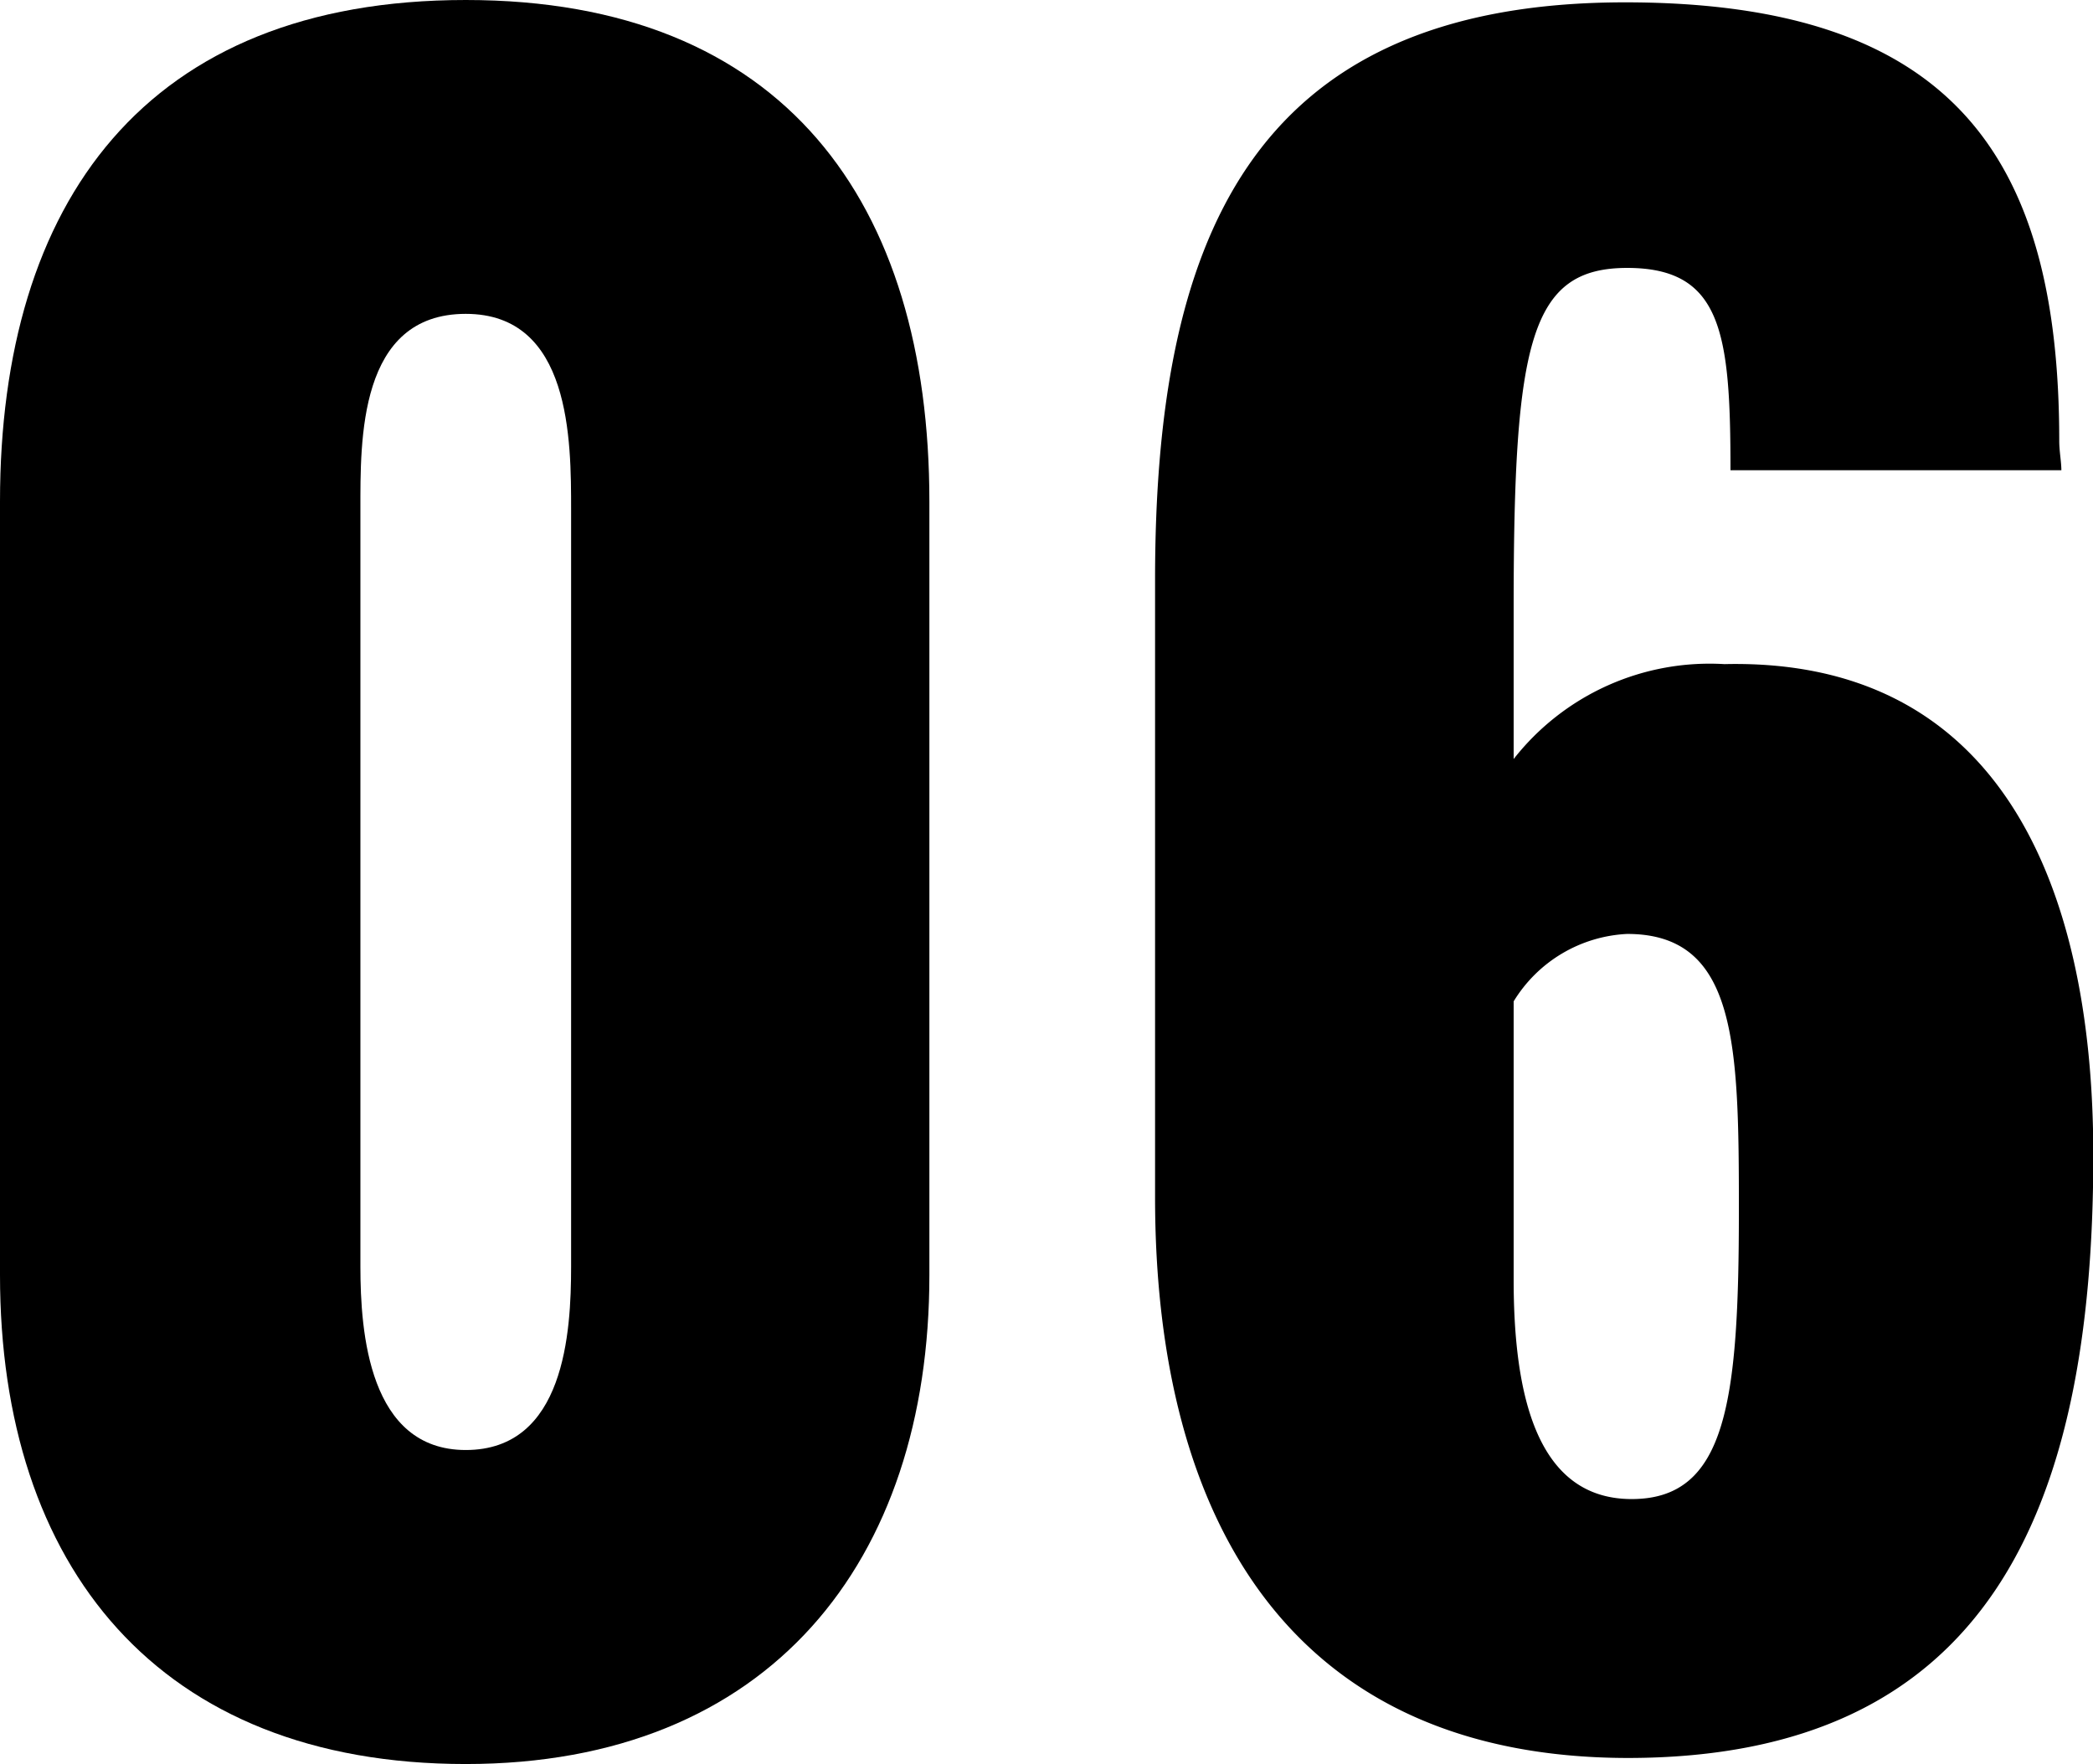
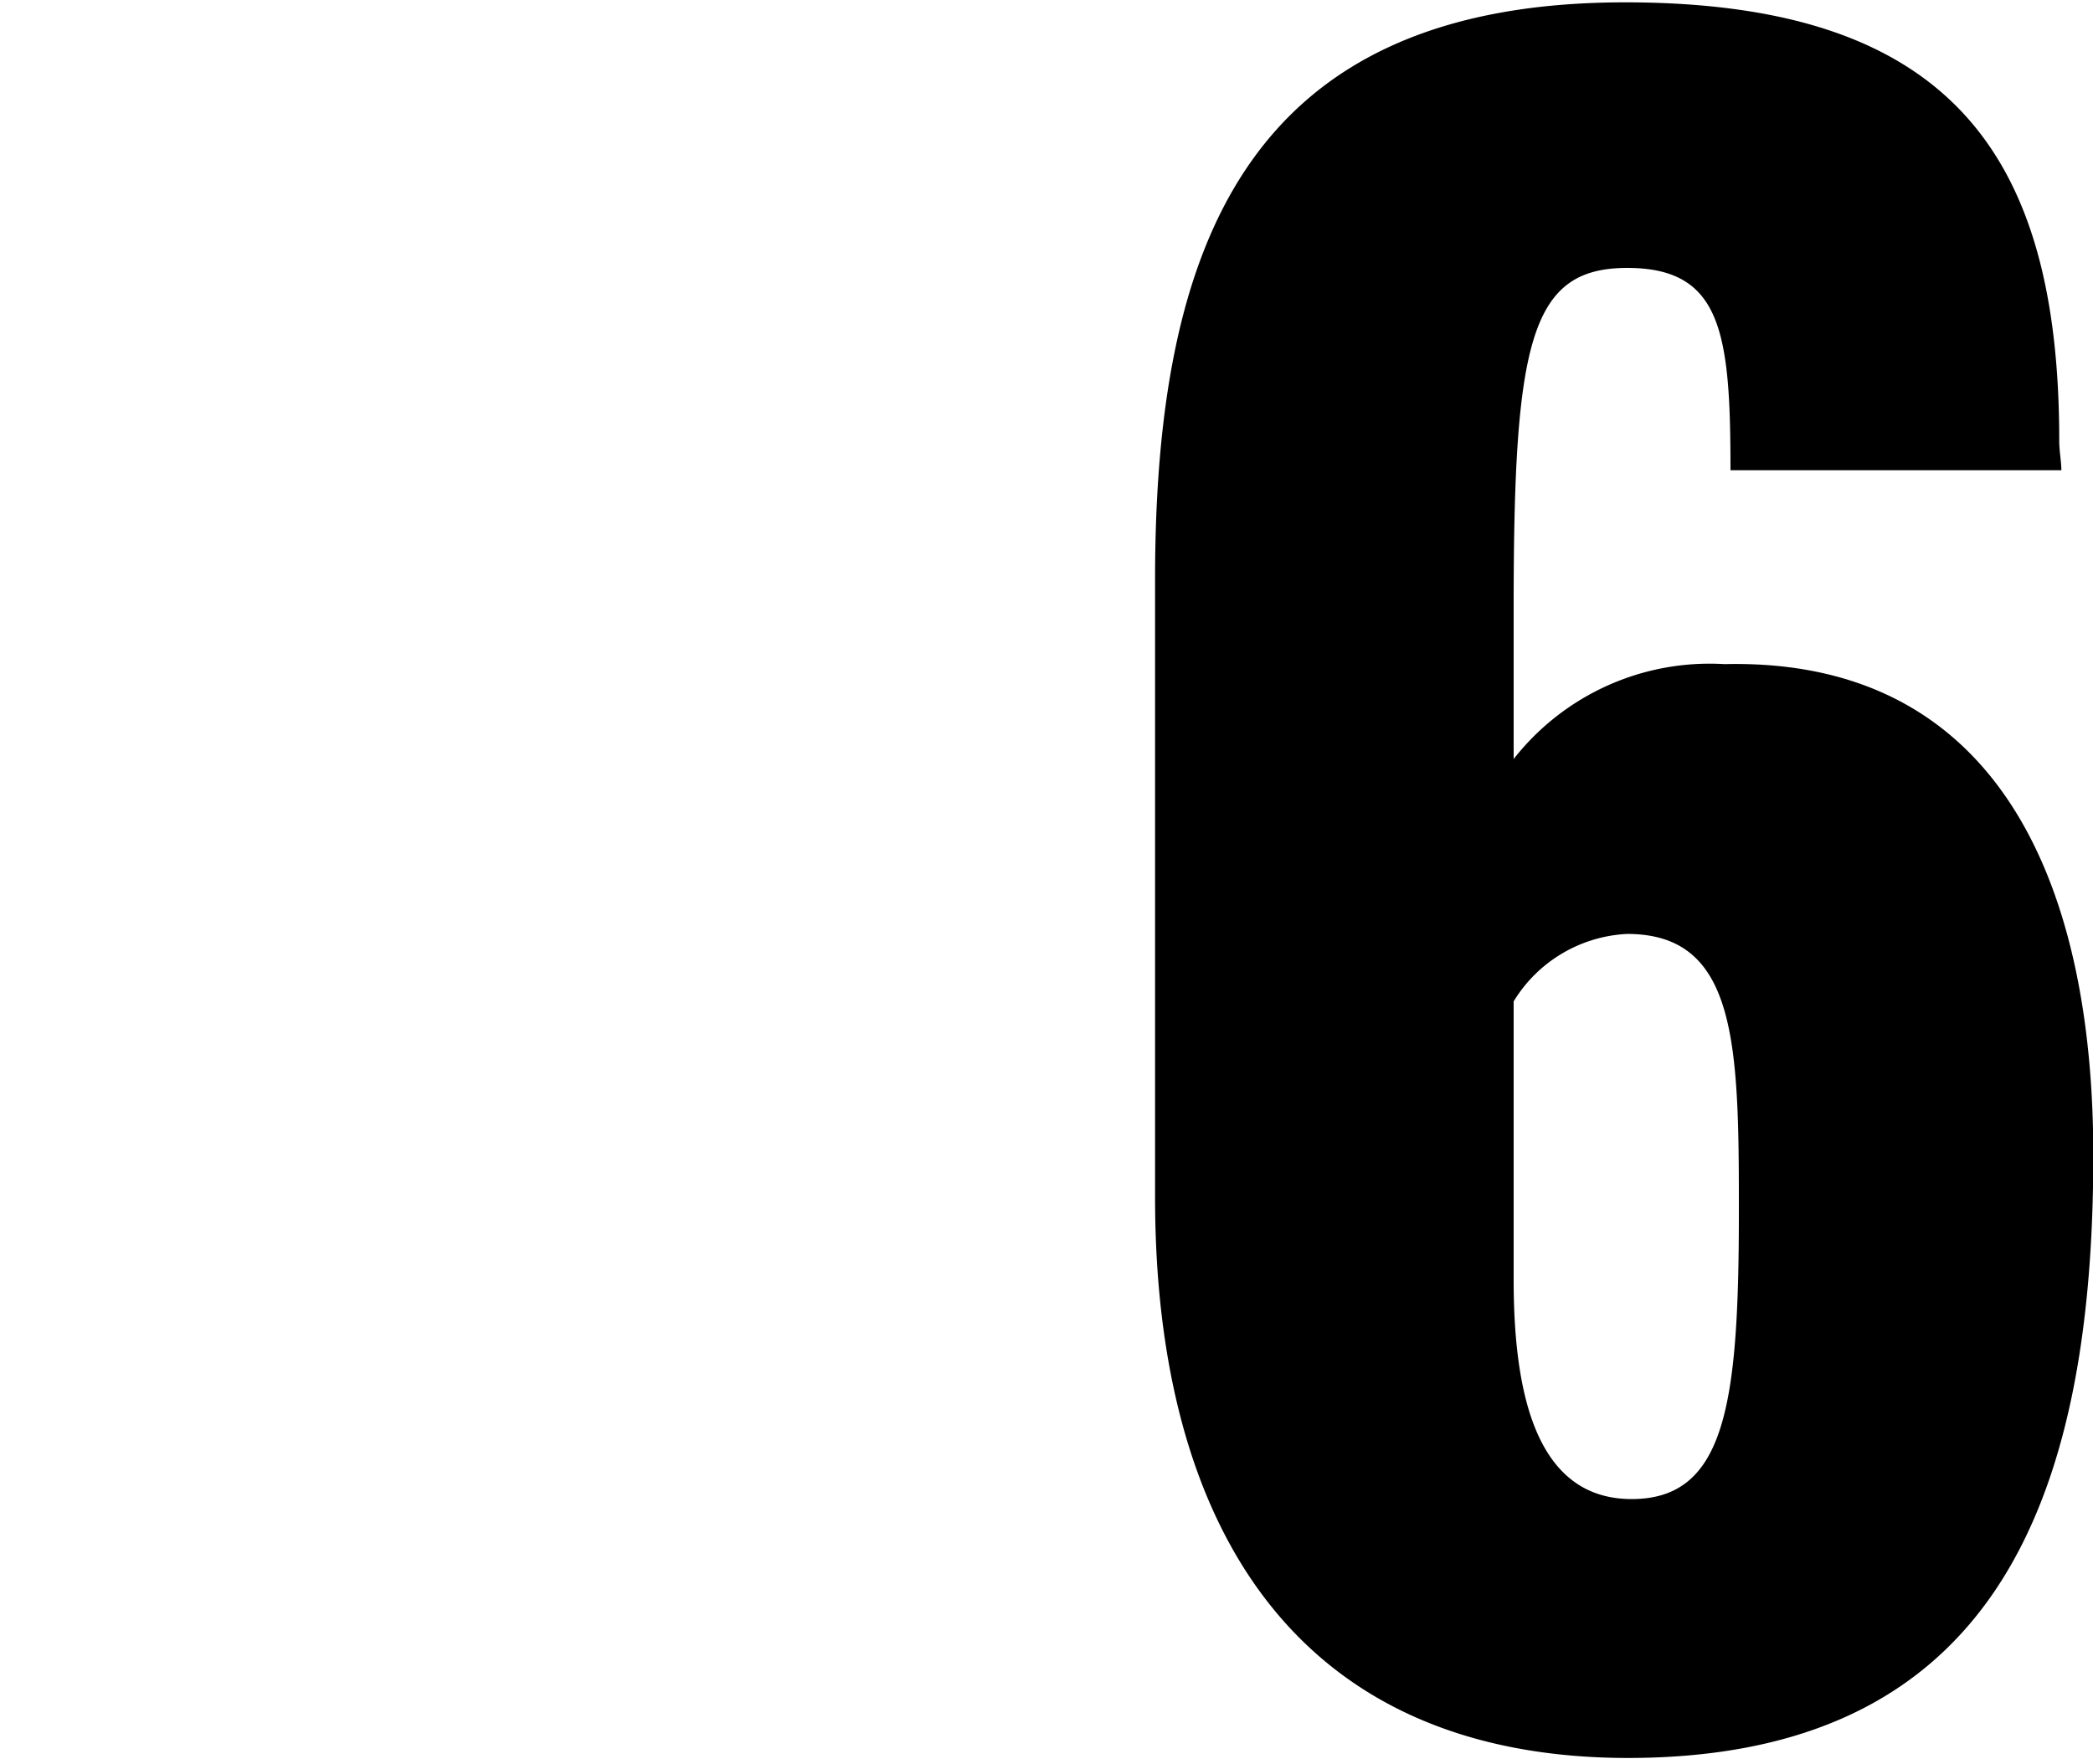
<svg xmlns="http://www.w3.org/2000/svg" width="27.655" height="23.308" viewBox="0 0 27.655 23.308">
  <g transform="translate(-1184.613 -3740.779)">
-     <path d="M1184.613,3757.627v-10.22c0-3.954,1.921-6.628,6.154-6.628,4.205,0,6.126,2.674,6.126,6.628v10.22c0,3.787-2.116,6.46-6.126,6.46C1186.7,3764.087,1184.613,3761.47,1184.613,3757.627Zm7.546-.111v-10c0-.919,0-2.59-1.392-2.59-1.42,0-1.392,1.671-1.392,2.59v10c0,.863.111,2.422,1.392,2.422C1192.076,3759.938,1192.159,3758.379,1192.159,3757.516Z" />
    <path d="M1199.875,3756.6v-8.159c0-4.4,1.2-7.631,6.21-7.631,4.316,0,5.737,2.033,5.737,5.793,0,.139.028.278.028.389h-4.372c0-1.81-.112-2.673-1.365-2.673-1.281,0-1.5.975-1.5,4.483v2.006a3.29,3.29,0,0,1,2.785-1.254c3.564-.083,4.874,2.813,4.874,6.489,0,4.734-1.421,7.964-6.155,7.964C1201.686,3764,1199.875,3760.885,1199.875,3756.6Zm7.714.167c0-2.2-.028-3.648-1.476-3.648a1.862,1.862,0,0,0-1.5.891v3.676c0,1.531.307,2.9,1.56,2.9S1207.589,3759.3,1207.589,3756.764Z" />
  </g>
</svg>